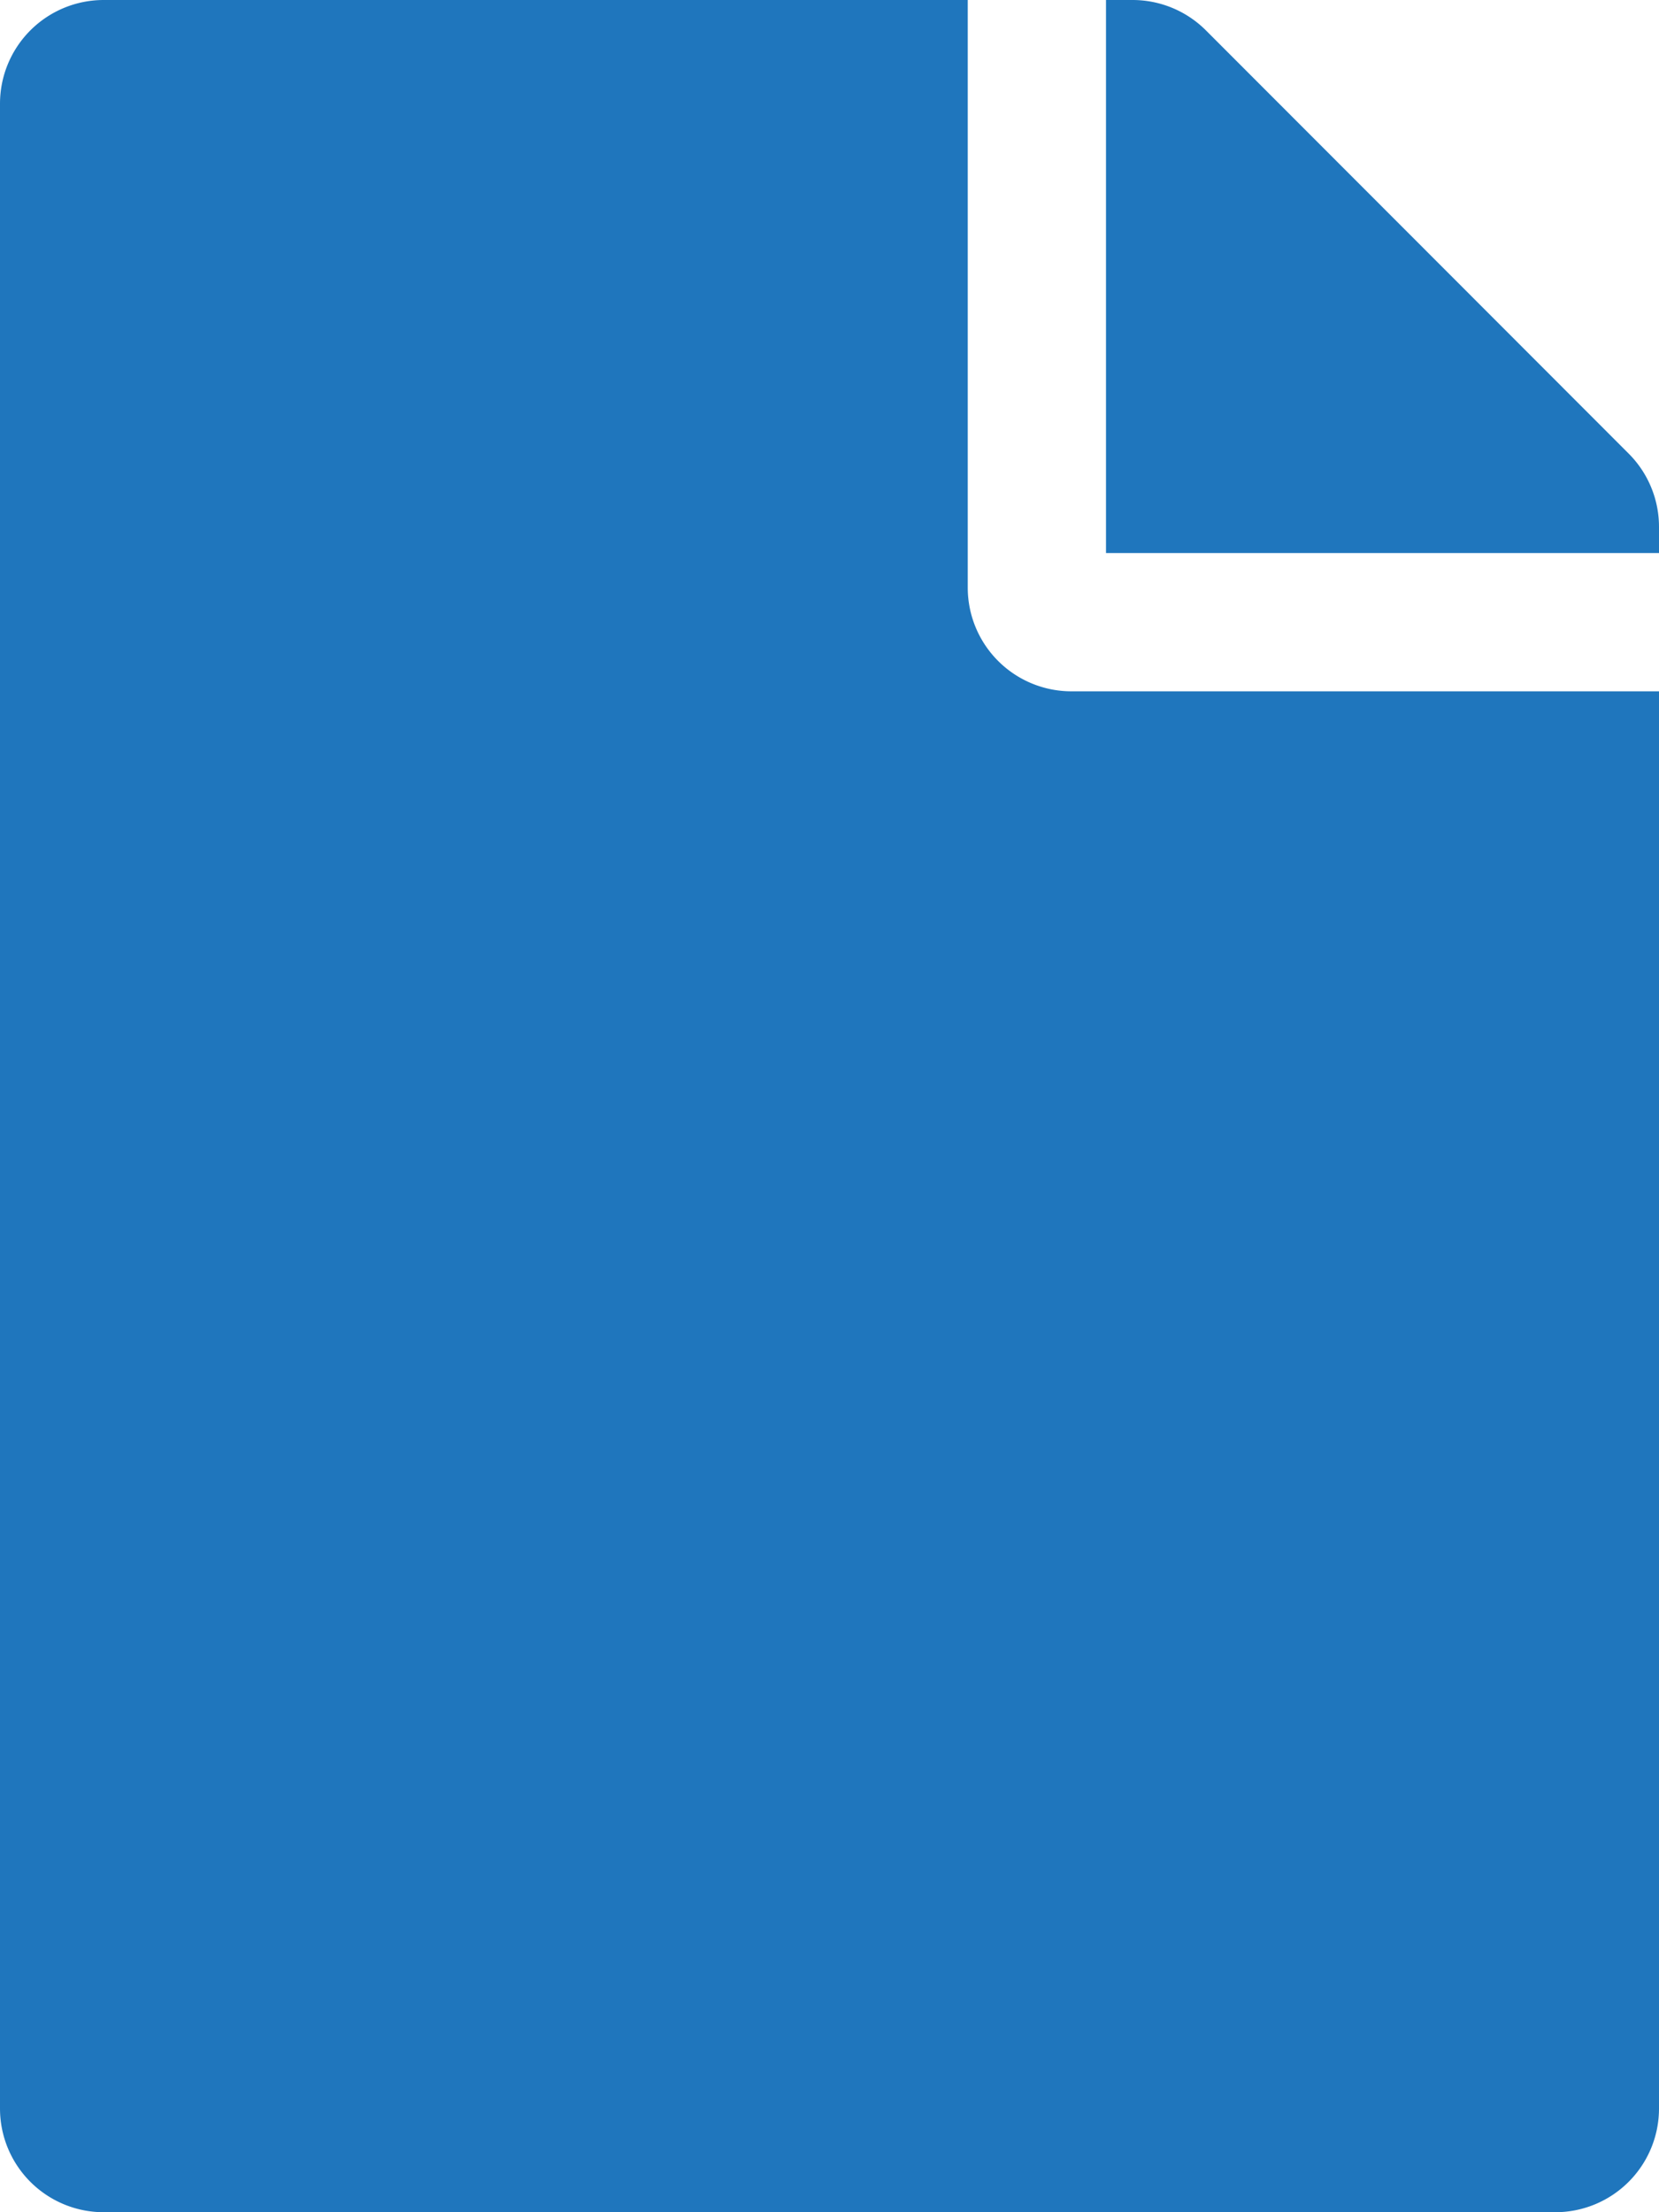
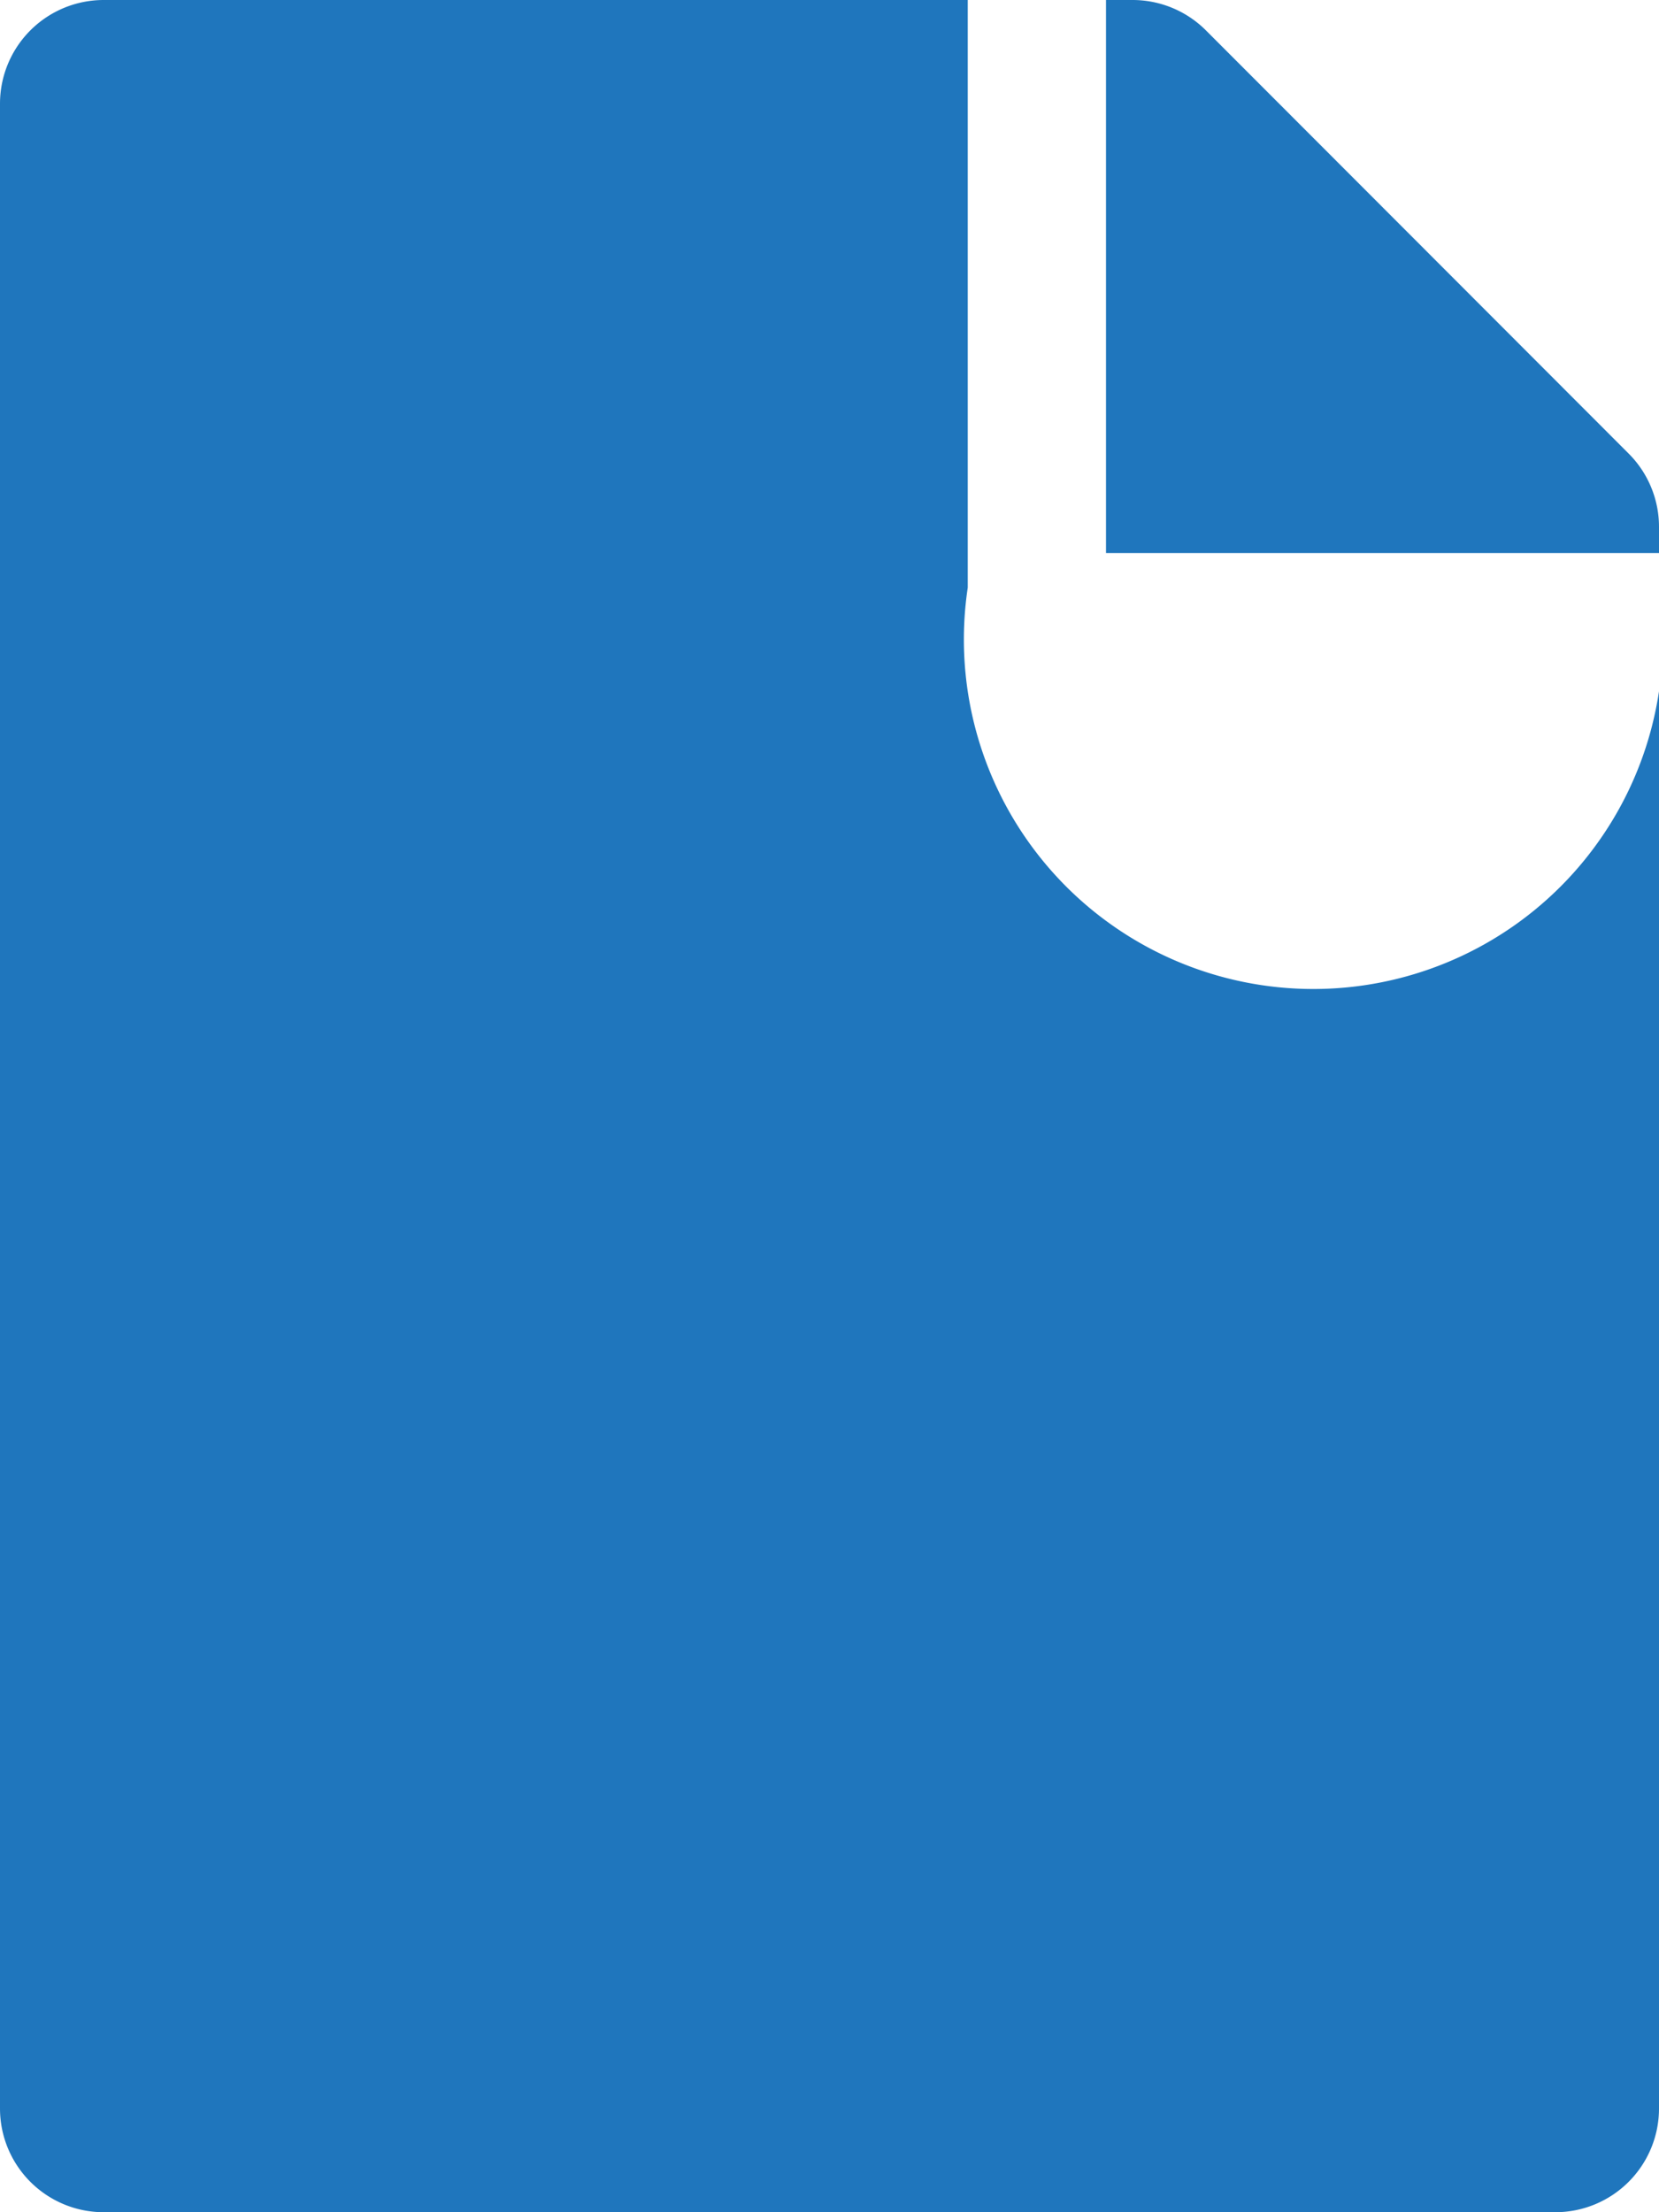
<svg xmlns="http://www.w3.org/2000/svg" id="file-solid" width="24" height="32" viewBox="0 0 24 32">
-   <path id="file-solid-2" data-name="file-solid" d="M14,8.5V0H1.5A1.5,1.5,0,0,0,0,1.5v29A1.5,1.5,0,0,0,1.5,32h21A1.5,1.5,0,0,0,24,30.5V10H15.5A1.5,1.5,0,0,1,14,8.5Zm10-.881V8H16V0h.381a1.5,1.5,0,0,1,1.063.438l6.119,6.125A1.5,1.5,0,0,1,24,7.619Z" fill="#1f76bd" />
+   <path id="file-solid-2" data-name="file-solid" d="M14,8.5V0H1.5A1.5,1.5,0,0,0,0,1.5v29A1.5,1.5,0,0,0,1.5,32h21A1.5,1.5,0,0,0,24,30.5V10A1.5,1.5,0,0,1,14,8.5Zm10-.881V8H16V0h.381a1.5,1.5,0,0,1,1.063.438l6.119,6.125A1.5,1.5,0,0,1,24,7.619Z" fill="#1f76bd" />
</svg>